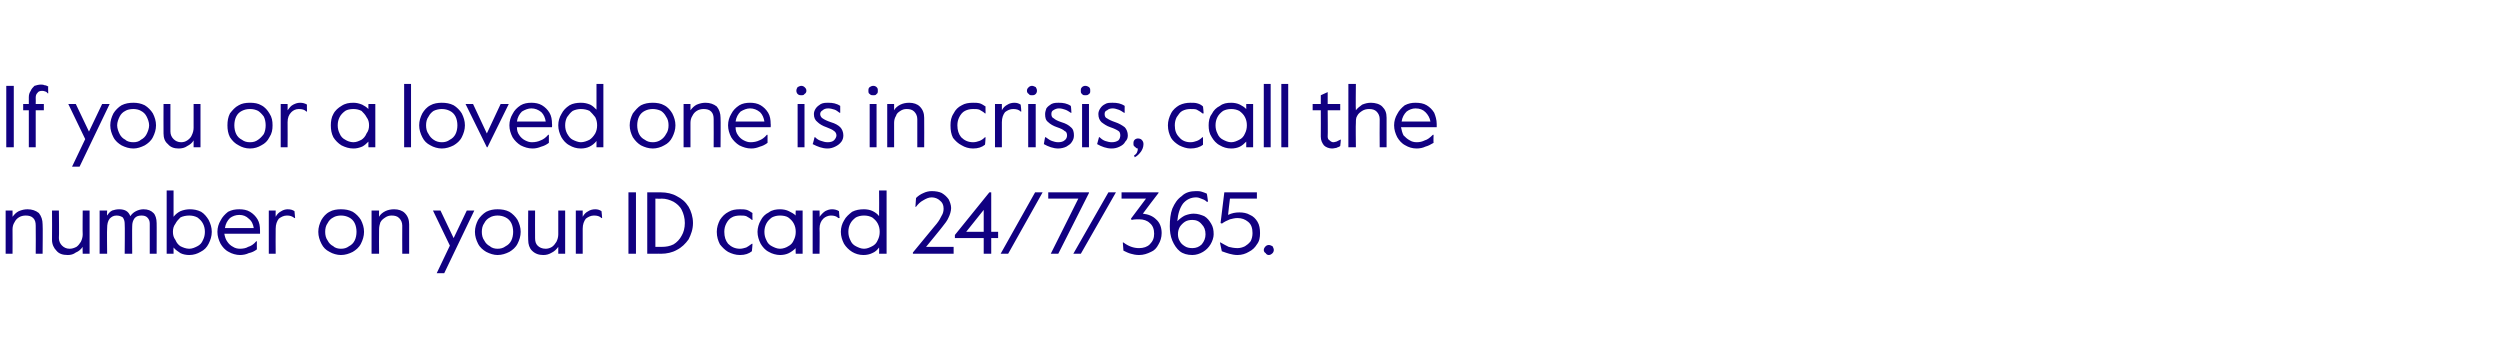
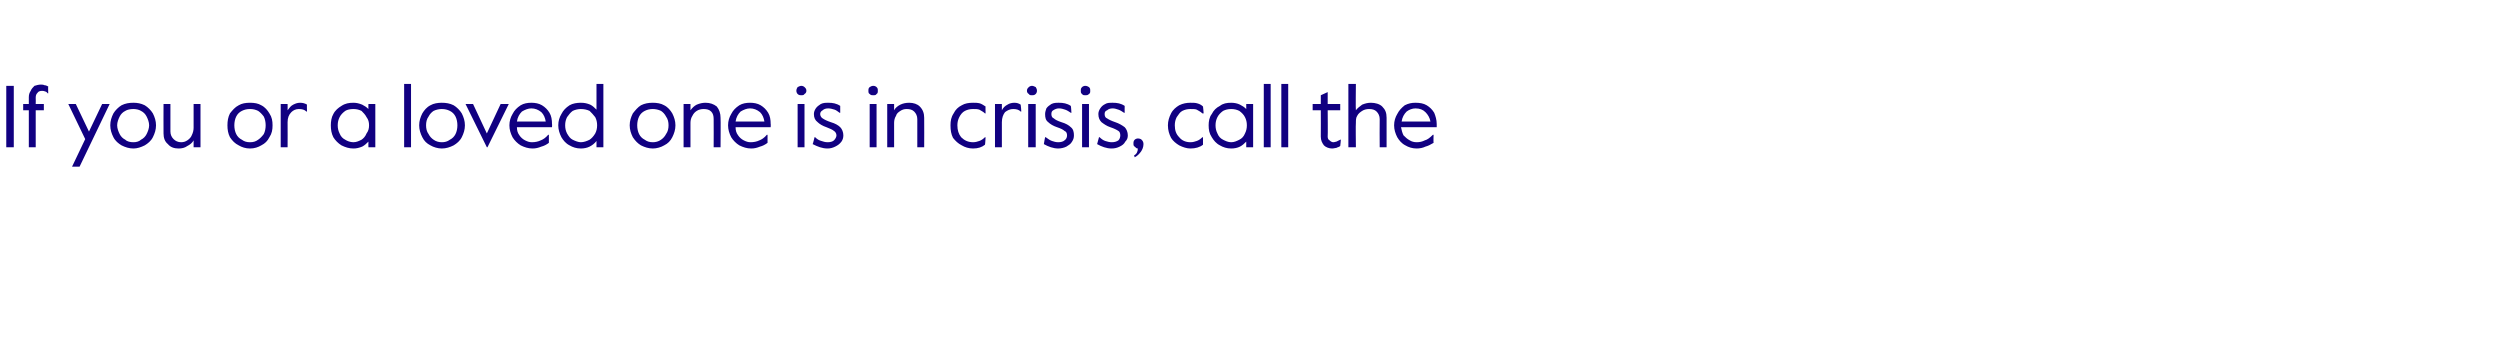
<svg xmlns="http://www.w3.org/2000/svg" version="1.1" width="399px" height="56.2px" viewBox="0 -1 399 56.2" style="top:-1px">
  <desc>If you or a loved one is in crisis, call the number on your ID card 24/7/365.</desc>
  <defs />
  <g id="Polygon28859">
-     <path d="m.9 32.6h1.1s.02 1 0 1c.3-.4.6-.7 1-.9c.5-.2.9-.3 1.4-.3c.7 0 1.3.2 1.8.6c.4.5.6 1.1.6 1.8c.05-.01 0 4.7 0 4.7H5.7s.03-4.47 0-4.5c0-.5-.1-.9-.4-1.2c-.3-.3-.7-.4-1.2-.4c-.4 0-.8.1-1.1.3c-.3.2-.5.4-.7.8c-.2.3-.3.7-.3 1.1c.02.03 0 3.9 0 3.9H.9v-6.9zm9.9 7.1c-.8 0-1.4-.2-1.8-.7c-.4-.4-.7-1-.7-1.7c.03-.05 0-4.7 0-4.7h1.1s.05 4.41 0 4.4c0 .5.2.9.5 1.2c.3.3.7.5 1.2.5c.4 0 .7-.1 1.1-.3c.3-.2.5-.5.7-.8c.2-.4.3-.8.3-1.2c-.04.01 0-3.8 0-3.8h1.1v6.9h-1.1s-.04-1.06 0-1.1c-.3.4-.6.7-1.1.9c-.4.3-.8.4-1.3.4zm5.1-7.1h1.2s-.05.82 0 .8c.2-.3.4-.6.8-.8c.3-.1.7-.2 1.1-.2c.9 0 1.5.3 1.8 1.1c.2-.3.5-.6.9-.8c.4-.2.8-.3 1.2-.3c.7 0 1.2.2 1.6.6c.3.3.5.9.5 1.6c.02-.04 0 4.9 0 4.9h-1.1v-4.8c0-.4-.1-.7-.4-1c-.2-.2-.5-.3-.9-.3c-.5 0-.8.1-1.1.4c-.3.4-.4.8-.4 1.3c-.03-.05 0 4.4 0 4.4h-1.2s.05-4.77 0-4.8c0-.4-.1-.7-.3-1c-.3-.2-.6-.3-1-.3c-.5 0-.8.2-1.1.5c-.3.4-.4.9-.4 1.5c-.05 0 0 4.1 0 4.1h-1.2v-6.9zm14.3 7.1c-.5 0-1-.1-1.4-.3c-.4-.3-.8-.5-1.1-.9v1h-1.1V29.4h1.1v4.2c.3-.4.7-.7 1.1-.9c.5-.2 1-.3 1.5-.3c.6 0 1.2.1 1.8.4c.5.3.9.8 1.2 1.3c.3.6.5 1.2.5 1.9c0 .7-.2 1.3-.5 1.9c-.3.6-.7 1-1.3 1.3c-.5.3-1.1.5-1.8.5zm0-1c.5 0 .9-.2 1.3-.4c.4-.2.7-.5.9-1c.2-.4.3-.8.3-1.3c0-.5-.1-.9-.3-1.3c-.2-.4-.5-.7-.9-1c-.4-.2-.8-.3-1.3-.3c-.5 0-1 .1-1.4.3c-.3.3-.6.6-.8 1c-.3.4-.4.8-.4 1.3c0 .5.1.9.4 1.3c.2.5.5.8.8 1c.4.2.9.4 1.4.4zm8.1 1c-.6 0-1.3-.2-1.8-.5c-.6-.3-1-.8-1.3-1.3c-.3-.6-.5-1.2-.5-1.9c0-.7.2-1.3.5-1.8c.3-.6.7-1 1.2-1.4c.6-.3 1.1-.4 1.8-.4c.6 0 1.2.1 1.7.4c.5.3.9.7 1.2 1.2c.3.5.4 1.1.4 1.8v.5h-5.7c.1.5.2.9.5 1.3c.2.3.5.6.9.8c.3.2.7.3 1.1.3c.5 0 1-.1 1.3-.3c.4-.1.9-.4 1.3-.9c.01.05.1 0 .1 0c0 0-.02 1.26 0 1.3c-.4.3-.8.5-1.3.6c-.4.2-.9.3-1.4.3zm2.2-4.3c-.1-.6-.3-1.1-.8-1.5c-.4-.4-.9-.6-1.5-.6c-.6 0-1.1.2-1.5.5c-.4.4-.7.9-.8 1.6h4.6zm2.4-2.8h1.1s-.03.97 0 1c.2-.4.5-.7.9-.9c.3-.2.7-.3 1-.3c.5 0 .8.1 1.1.3c.01-.01.1 1.1.1 1.1c0 0-.14.02-.1 0c-.4-.3-.7-.4-1.2-.4c-.5 0-.9.2-1.3.5c-.3.4-.5.9-.5 1.6c-.03.03 0 4 0 4h-1.1v-6.9zm11.5 7.1c-.6 0-1.3-.2-1.8-.5c-.6-.3-1-.7-1.3-1.3c-.3-.6-.5-1.2-.5-1.9c0-.7.2-1.3.5-1.9c.3-.5.7-1 1.3-1.3c.5-.3 1.2-.4 1.8-.4c.7 0 1.3.1 1.9.4c.5.3 1 .8 1.3 1.3c.3.6.5 1.2.5 1.9c0 .7-.2 1.3-.5 1.9c-.3.6-.8 1-1.3 1.3c-.6.3-1.2.5-1.9.5zm0-1c.5 0 .9-.1 1.3-.4c.4-.2.7-.5.9-.9c.2-.4.3-.9.3-1.4c0-.5-.1-1-.3-1.4c-.2-.4-.5-.7-.9-.9c-.4-.2-.8-.3-1.3-.3c-.4 0-.9.1-1.2.3c-.4.2-.7.5-.9.9c-.3.4-.4.9-.4 1.4c0 .5.1 1 .4 1.4c.2.4.5.7.9.9c.3.3.8.4 1.2.4zm4.9-6.1h1.2s-.03 1 0 1c.2-.4.6-.7 1-.9c.4-.2.9-.3 1.4-.3c.7 0 1.3.2 1.7.6c.5.5.7 1.1.7 1.8v4.7h-1.1s-.02-4.47 0-4.5c0-.5-.2-.9-.5-1.2c-.3-.3-.7-.4-1.2-.4c-.4 0-.7.1-1 .3c-.3.2-.6.4-.8.8c-.1.3-.2.7-.2 1.1c-.03.03 0 3.9 0 3.9h-1.2v-6.9zm12.5 5.6l-2.7-5.6h1.2l2.1 4.4l2.1-4.4h1.2l-4.8 10h-1.2l2.1-4.4zm7.6 1.5c-.6 0-1.2-.2-1.8-.5c-.5-.3-1-.7-1.3-1.3c-.3-.6-.5-1.2-.5-1.9c0-.7.2-1.3.5-1.9c.3-.5.8-1 1.3-1.3c.6-.3 1.2-.4 1.8-.4c.7 0 1.3.1 1.9.4c.5.3 1 .8 1.3 1.3c.3.6.5 1.2.5 1.9c0 .7-.2 1.3-.5 1.9c-.3.6-.8 1-1.3 1.3c-.6.3-1.2.5-1.9.5zm0-1c.5 0 .9-.1 1.3-.4c.4-.2.7-.5.9-.9c.2-.4.3-.9.3-1.4c0-.5-.1-1-.3-1.4c-.2-.4-.5-.7-.9-.9c-.4-.2-.8-.3-1.3-.3c-.4 0-.9.1-1.2.3c-.4.2-.7.5-.9.9c-.3.4-.4.9-.4 1.4c0 .5.1 1 .4 1.4c.2.4.5.7.9.9c.3.3.8.4 1.2.4zm7.3 1c-.7 0-1.3-.2-1.8-.7c-.4-.4-.6-1-.6-1.7c-.04-.05 0-4.7 0-4.7h1.1s-.02 4.41 0 4.4c0 .5.1.9.4 1.2c.3.3.7.5 1.3.5c.3 0 .7-.1 1-.3c.3-.2.5-.5.7-.8c.2-.4.3-.8.3-1.2v-3.8h1.1v6.9h-1.1s-.01-1.06 0-1.1c-.3.4-.6.7-1 .9c-.5.3-.9.4-1.4.4zm5.2-7.1h1.1v1c.2-.4.5-.7.9-.9c.3-.2.7-.3 1.1-.3c.4 0 .7.1 1 .3c.02-.01.1 1.1.1 1.1c0 0-.13.02-.1 0c-.3-.3-.7-.4-1.2-.4c-.5 0-.9.2-1.3.5c-.3.4-.5.9-.5 1.6v4h-1.1v-6.9zm8.4-2.9h1.2v9.8h-1.2v-9.8zm3 0s2.23-.02 2.2 0c.9 0 1.8.2 2.5.6c.8.4 1.4.9 1.9 1.7c.4.7.7 1.6.7 2.6c0 1-.3 1.8-.7 2.6c-.5.7-1.1 1.3-1.9 1.7c-.7.4-1.6.6-2.5.6c.03-.02-2.2 0-2.2 0v-9.8zm2.3 8.7c.7 0 1.3-.1 1.9-.4c.5-.3 1-.8 1.3-1.4c.3-.5.5-1.2.5-2c0-.8-.2-1.5-.5-2.1c-.3-.6-.8-1-1.3-1.3c-.6-.3-1.2-.5-1.9-.5c-.04.04-1 0-1 0v7.7h1zm12.5 1.3c-.7 0-1.3-.2-1.9-.5c-.5-.3-.9-.7-1.3-1.2c-.3-.6-.5-1.2-.5-2c0-.7.2-1.3.5-1.9c.4-.6.8-1 1.4-1.3c.5-.3 1.1-.4 1.8-.4c.4 0 .7 0 1.1.1c.3.1.6.3.9.5c-.04-.02 0 1.1 0 1.1h-.1c-.3-.3-.6-.4-.9-.6c-.3-.1-.6-.1-1-.1c-.5 0-1 .1-1.3.3c-.4.2-.7.6-.9 1c-.2.4-.3.8-.3 1.3c0 .8.2 1.4.6 1.9c.5.5 1.1.8 1.9.8c.3 0 .7-.1 1-.2c.2-.1.5-.3.9-.6c-.05.04.1 0 .1 0c0 0-.07 1.16-.1 1.2c-.5.4-1.1.6-1.9.6zm6.4 0c-.6 0-1.3-.2-1.8-.5c-.6-.3-1-.8-1.3-1.3c-.3-.6-.5-1.2-.5-1.9c0-.6.2-1.3.5-1.8c.3-.6.7-1 1.3-1.3c.5-.4 1.2-.5 1.8-.5c.5 0 1 .1 1.4.3c.4.2.8.4 1.1.7c-.05.03 0-.8 0-.8h1.1v6.9H127s-.05-.89 0-.9c-.3.3-.7.6-1.1.8c-.4.2-.9.3-1.4.3zm0-1c.5 0 1-.2 1.3-.4c.4-.2.7-.5.9-1c.2-.4.3-.8.3-1.3c0-.5-.1-.9-.3-1.3c-.2-.4-.5-.7-.9-1c-.3-.2-.8-.3-1.3-.3c-.5 0-.9.1-1.3.3c-.4.3-.7.6-.9 1c-.2.4-.3.8-.3 1.3c0 .5.1.9.3 1.3c.2.5.5.8.9 1c.4.2.8.4 1.3.4zm5.2-6.1h1.1s.04.97 0 1c.3-.4.6-.7.9-.9c.4-.2.7-.3 1.1-.3c.4 0 .8.1 1.1.3c-.02-.01.1 1.1.1 1.1c0 0-.18.02-.2 0c-.3-.3-.7-.4-1.2-.4c-.4 0-.9.2-1.2.5c-.4.4-.6.9-.6 1.6c.04.03 0 4 0 4h-1.1v-6.9zm8.1 7.1c-.7 0-1.3-.2-1.8-.5c-.5-.3-1-.8-1.3-1.3c-.3-.6-.5-1.2-.5-1.9c0-.7.2-1.3.5-1.8c.3-.6.8-1 1.3-1.4c.6-.3 1.2-.4 1.9-.4c.5 0 1 .1 1.4.3c.4.2.8.5 1 .8c.03-.03 0-4.1 0-4.1h1.2v10.1h-1.2s.03-.96 0-1c-.3.4-.6.7-1.1.9c-.4.2-.9.3-1.4.3zm.1-1c.5 0 .9-.2 1.3-.4c.4-.2.7-.5.9-1c.2-.4.3-.8.3-1.3c0-.5-.1-.9-.3-1.3c-.2-.4-.5-.7-.9-1c-.4-.2-.8-.3-1.3-.3c-.5 0-.9.1-1.3.3c-.4.3-.7.6-.9 1c-.2.4-.3.8-.3 1.3c0 .5.1.9.3 1.3c.2.5.5.8.9 1c.4.2.8.4 1.3.4zm7.8.6s3.82-4.64 3.8-4.6c.4-.5.6-.9.8-1.3c.2-.3.3-.7.3-1.1c0-.6-.2-1-.6-1.3c-.3-.3-.8-.5-1.3-.5c-.5 0-.9.2-1.4.5c-.4.2-.8.6-1.1 1c.04.04-.1 0-.1 0l.1-1.4c.3-.3.7-.6 1.2-.8c.4-.2.9-.3 1.3-.3c.6 0 1.2.1 1.6.3c.5.3.8.6 1.1 1c.2.4.4.9.4 1.4c0 .5-.2 1.1-.4 1.5c-.2.5-.6 1-1 1.5c.04-.01-2.6 3.2-2.6 3.2h4.4v1.1h-6.5v-.2zM157 37h-4.6v-.5l5.5-6.8h.3v6.3h1.1v1h-1.1v2.5H157V37zm0-1v-3.5l-2.8 3.5h2.8zm8.2-6.3h1.2l-5.5 9.8h-1.2l5.5-9.8zm6.9 1h-4.8v-1h6.5v.1l-4.9 9.7h-1.2l4.4-8.8zm4.8-1h1.2l-5.6 9.8h-1.2l5.6-9.8zm4.9 10c-.5 0-1-.1-1.3-.2c-.4-.1-.8-.3-1.2-.5l-.1-1.3h.1c.8.6 1.6.9 2.5.9c.7 0 1.3-.2 1.7-.6c.5-.5.7-1 .7-1.7c0-.7-.2-1.3-.7-1.7c-.4-.4-1-.6-1.7-.6c-.4 0-.8 0-1.2.1l-.1-.2l2.4-3.2H179v-1h5.9v.1s-2.5 3.25-2.5 3.3c.9.1 1.6.4 2.1.9c.6.5.9 1.3.9 2.2c0 .7-.2 1.3-.5 1.8c-.3.6-.7 1-1.2 1.2c-.6.3-1.2.5-1.9.5zm8.5 0c-.8 0-1.5-.2-2-.6c-.5-.4-.9-1-1.2-1.7c-.3-.7-.4-1.5-.4-2.3c0-1 .1-2 .4-2.8c.4-.9.8-1.5 1.5-2c.6-.6 1.4-.8 2.3-.8c.3 0 .6 0 .9.1c.3.1.6.2.8.3c.04.03.2 1.3.2 1.3h-.2c-.3-.3-.6-.4-.9-.5c-.2-.1-.5-.2-.8-.2c-.9 0-1.6.4-2.1 1c-.5.7-.8 1.6-.9 2.8c.4-.4.8-.7 1.2-.9c.5-.2 1-.3 1.4-.3c.7 0 1.2.2 1.7.4c.5.3.8.7 1.1 1.2c.3.5.4 1 .4 1.7c0 .5-.2 1.1-.5 1.6c-.3.5-.7.9-1.2 1.2c-.5.3-1.1.5-1.7.5zm0-1.1c.6 0 1.1-.2 1.5-.6c.4-.5.6-1 .6-1.6c0-.7-.2-1.2-.6-1.6c-.4-.5-.9-.7-1.5-.7c-.5 0-.9.1-1.2.3c-.3.2-.6.5-.8.8c-.2.4-.3.7-.3 1.2c0 .4.1.8.3 1.1c.2.4.5.6.8.8c.3.2.7.3 1.2.3zm7.2 1.1c-.5 0-.9-.1-1.3-.2c-.3-.1-.7-.2-1.2-.4l-.3-1.4h.1c.5.3.9.5 1.3.7c.4.1.9.2 1.4.2c.4 0 .8-.1 1.2-.3c.3-.2.6-.4.9-.8c.2-.4.3-.8.3-1.3c0-.8-.2-1.4-.7-1.8c-.5-.4-1-.6-1.7-.6c-.4 0-.8.1-1.2.2c-.5.2-.9.4-1.3.7c.05-.04-.2-.1-.2-.1l.6-4.9h5.2v1h-4.3s-.32 2.59-.3 2.6c.6-.3 1.2-.4 1.8-.4c.6 0 1.2.1 1.7.4c.5.2.9.6 1.2 1.1c.3.5.4 1.1.4 1.8c0 .7-.1 1.3-.5 1.8c-.3.5-.7.9-1.3 1.2c-.5.3-1.1.5-1.8.5zm5 0c-.2 0-.4-.1-.5-.3c-.2-.1-.3-.3-.3-.5c0-.2.1-.4.3-.6c.1-.1.3-.2.5-.2c.2 0 .4.1.6.2c.1.2.2.4.2.6c0 .2-.1.4-.2.5c-.2.2-.4.3-.6.3z" stroke="none" fill="#110081" />
-   </g>
+     </g>
  <g id="Polygon28858">
-     <path d="m1 12.7h1.2v9.8H1v-9.8zm3.6 3.9h-.9v-1h.9s.01-1.07 0-1.1c0-.4.1-.7.3-1c.1-.3.4-.6.6-.8c.3-.1.7-.2 1-.2c.2 0 .4 0 .6.1c.2 0 .4.1.6.2c-.04-.02 0 1.1 0 1.1c0 0-.11-.05-.1 0c-.1-.2-.3-.3-.4-.3c-.2-.1-.4-.1-.5-.1c-.3 0-.6.1-.7.3c-.2.2-.3.4-.3.8c.03 0 0 1 0 1h1.3v1H5.7v5.9H4.6v-5.9zm9 4.6l-2.7-5.6h1.2l2.1 4.4l2.1-4.4h1.2l-4.8 10h-1.2l2.1-4.4zm7.7 1.5c-.7 0-1.3-.2-1.9-.5c-.5-.3-1-.7-1.3-1.3c-.3-.6-.5-1.2-.5-1.9c0-.7.2-1.3.5-1.9c.3-.5.8-1 1.3-1.3c.6-.3 1.2-.4 1.9-.4c.6 0 1.2.1 1.8.4c.5.3 1 .8 1.3 1.3c.3.6.5 1.2.5 1.9c0 .7-.2 1.3-.5 1.9c-.3.6-.8 1-1.3 1.3c-.6.3-1.2.5-1.8.5zm0-1c.4 0 .9-.1 1.2-.4c.4-.2.7-.5.9-.9c.2-.4.4-.9.4-1.4c0-.5-.2-1-.4-1.4c-.2-.4-.5-.7-.9-.9c-.3-.2-.8-.3-1.2-.3c-.5 0-1 .1-1.3.3c-.4.2-.7.5-.9.9c-.2.4-.4.9-.4 1.4c0 .5.2 1 .4 1.4c.2.4.5.7.9.9c.3.3.8.4 1.3.4zm7.2 1c-.7 0-1.3-.2-1.7-.7c-.5-.4-.7-1-.7-1.7c-.02-.05 0-4.7 0-4.7h1.1v4.4c0 .5.2.9.5 1.2c.3.3.7.5 1.2.5c.4 0 .7-.1 1-.3c.3-.2.6-.5.7-.8c.2-.4.3-.8.3-1.2v-3.8h1.1v6.9h-1.1s.01-1.06 0-1.1c-.2.4-.6.7-1 .9c-.4.3-.9.4-1.4.4zm11.4 0c-.7 0-1.3-.2-1.8-.5c-.6-.3-1-.7-1.4-1.3c-.3-.6-.4-1.2-.4-1.9c0-.7.1-1.3.4-1.9c.4-.5.8-1 1.4-1.3c.5-.3 1.1-.4 1.8-.4c.7 0 1.3.1 1.8.4c.6.3 1 .8 1.3 1.3c.4.6.5 1.2.5 1.9c0 .7-.1 1.3-.5 1.9c-.3.6-.7 1-1.3 1.3c-.5.3-1.1.5-1.8.5zm0-1c.5 0 .9-.1 1.3-.4c.3-.2.6-.5.9-.9c.2-.4.3-.9.3-1.4c0-.5-.1-1-.3-1.4c-.3-.4-.6-.7-.9-.9c-.4-.2-.8-.3-1.3-.3c-.5 0-.9.1-1.3.3c-.4.2-.7.5-.9.9c-.2.4-.3.9-.3 1.4c0 .5.1 1 .3 1.4c.2.4.5.7.9.9c.4.3.8.4 1.3.4zm4.9-6.1h1.1s.02.97 0 1c.3-.4.5-.7.9-.9c.4-.2.7-.3 1.1-.3c.4 0 .8.1 1.1.3c-.04-.01 0 1.1 0 1.1c0 0-.1.02-.1 0c-.3-.3-.7-.4-1.2-.4c-.5 0-.9.2-1.2.5c-.4.4-.6.9-.6 1.6c.02.03 0 4 0 4h-1.1v-6.9zm11.6 7.1c-.7 0-1.3-.2-1.9-.5c-.5-.3-1-.8-1.3-1.3c-.3-.6-.4-1.2-.4-1.9c0-.6.1-1.3.4-1.8c.3-.6.8-1 1.3-1.3c.6-.4 1.2-.5 1.9-.5c.5 0 .9.1 1.4.3c.4.2.7.4 1 .7c-.02.03 0-.8 0-.8h1.1v6.9h-1.1s-.02-.89 0-.9c-.3.3-.6.6-1 .8c-.5.2-.9.3-1.4.3zm0-1c.5 0 .9-.2 1.3-.4c.3-.2.6-.5.8-1c.3-.4.4-.8.4-1.3c0-.5-.1-.9-.4-1.3c-.2-.4-.5-.7-.8-1c-.4-.2-.8-.3-1.3-.3c-.5 0-1 .1-1.3.3c-.4.3-.7.6-.9 1c-.2.4-.3.8-.3 1.3c0 .5.1.9.3 1.3c.2.5.5.8.9 1c.3.2.8.4 1.3.4zm8.1-9.3h1.1v10.1h-1.1V12.4zm6 10.3c-.6 0-1.3-.2-1.8-.5c-.6-.3-1-.7-1.3-1.3c-.3-.6-.5-1.2-.5-1.9c0-.7.2-1.3.5-1.9c.3-.5.7-1 1.3-1.3c.5-.3 1.2-.4 1.8-.4c.7 0 1.3.1 1.9.4c.5.3 1 .8 1.3 1.3c.3.6.5 1.2.5 1.9c0 .7-.2 1.3-.5 1.9c-.3.6-.8 1-1.3 1.3c-.6.3-1.2.5-1.9.5zm0-1c.5 0 .9-.1 1.3-.4c.4-.2.7-.5.9-.9c.2-.4.3-.9.3-1.4c0-.5-.1-1-.3-1.4c-.2-.4-.5-.7-.9-.9c-.4-.2-.8-.3-1.3-.3c-.4 0-.9.1-1.3.3c-.3.2-.6.5-.8.9c-.3.4-.4.9-.4 1.4c0 .5.1 1 .4 1.4c.2.4.5.7.8.9c.4.3.9.4 1.3.4zm3.8-6.1h1.2l2.2 4.7l2.2-4.7h1.3l-3.4 6.9h-.1l-3.4-6.9zM85 22.7c-.7 0-1.3-.2-1.9-.5c-.5-.3-1-.8-1.3-1.3c-.3-.6-.5-1.2-.5-1.9c0-.7.2-1.3.5-1.8c.3-.6.7-1 1.3-1.4c.5-.3 1.1-.4 1.7-.4c.6 0 1.2.1 1.7.4c.5.3.9.7 1.2 1.2c.3.5.4 1.1.4 1.8c.03-.05 0 .5 0 .5h-5.6c0 .5.1.9.4 1.3c.2.3.5.6.9.8c.4.2.7.3 1.1.3c.5 0 1-.1 1.4-.3c.3-.1.8-.4 1.2-.9c.03.05.1 0 .1 0v1.3c-.4.3-.8.5-1.2.6c-.5.2-.9.3-1.4.3zm2.1-4.3c-.1-.6-.3-1.1-.7-1.5c-.5-.4-1-.6-1.6-.6c-.5 0-1 .2-1.5.5c-.4.4-.7.9-.8 1.6h4.6zm5.6 4.3c-.7 0-1.3-.2-1.8-.5c-.6-.3-1-.8-1.3-1.3c-.3-.6-.5-1.2-.5-1.9c0-.7.2-1.3.5-1.8c.3-.6.7-1 1.3-1.4c.5-.3 1.2-.4 1.8-.4c.6 0 1 .1 1.5.3c.4.2.7.5 1 .8v-4.1h1.1v10.1h-1.1v-1c-.3.4-.7.7-1.1.9c-.4.2-.9.3-1.4.3zm0-1c.5 0 1-.2 1.4-.4c.3-.2.6-.5.9-1c.2-.4.3-.8.3-1.3c0-.5-.1-.9-.3-1.3c-.3-.4-.6-.7-.9-1c-.4-.2-.9-.3-1.4-.3c-.4 0-.9.1-1.3.3c-.4.3-.6.6-.9 1c-.2.4-.3.8-.3 1.3c0 .5.1.9.3 1.3c.3.5.5.8.9 1c.4.2.9.4 1.3.4zm11.5 1c-.7 0-1.3-.2-1.9-.5c-.5-.3-.9-.7-1.3-1.3c-.3-.6-.5-1.2-.5-1.9c0-.7.2-1.3.5-1.9c.4-.5.8-1 1.3-1.3c.6-.3 1.2-.4 1.9-.4c.6 0 1.3.1 1.8.4c.6.3 1 .8 1.3 1.3c.3.6.5 1.2.5 1.9c0 .7-.2 1.3-.5 1.9c-.3.6-.7 1-1.3 1.3c-.5.3-1.2.5-1.8.5zm0-1c.4 0 .9-.1 1.3-.4c.3-.2.6-.5.8-.9c.3-.4.4-.9.4-1.4c0-.5-.1-1-.4-1.4c-.2-.4-.5-.7-.8-.9c-.4-.2-.9-.3-1.3-.3c-.5 0-.9.1-1.3.3c-.4.2-.7.5-.9.9c-.2.4-.3.9-.3 1.4c0 .5.1 1 .3 1.4c.2.4.5.7.9.9c.4.3.8.4 1.3.4zm4.9-6.1h1.1v1c.3-.4.6-.7 1-.9c.5-.2.9-.3 1.4-.3c.7 0 1.3.2 1.8.6c.4.5.6 1.1.6 1.8c.04-.01 0 4.7 0 4.7h-1.1s.02-4.47 0-4.5c0-.5-.1-.9-.4-1.2c-.3-.3-.7-.4-1.2-.4c-.4 0-.8.1-1.1.3c-.3.2-.5.4-.7.8c-.2.3-.3.7-.3 1.1v3.9h-1.1v-6.9zm10.8 7.1c-.7 0-1.3-.2-1.9-.5c-.5-.3-1-.8-1.3-1.3c-.3-.6-.5-1.2-.5-1.9c0-.7.2-1.3.5-1.8c.3-.6.7-1 1.3-1.4c.5-.3 1.1-.4 1.7-.4c.6 0 1.2.1 1.7.4c.5.3.9.7 1.2 1.2c.3.5.4 1.1.4 1.8c.03-.05 0 .5 0 .5h-5.6c0 .5.1.9.4 1.3c.2.3.5.6.9.8c.4.2.7.3 1.1.3c.5 0 1-.1 1.4-.3c.3-.1.8-.4 1.2-.9c.03.05.1 0 .1 0v1.3c-.4.3-.8.5-1.2.6c-.5.2-.9.3-1.4.3zm2.1-4.3c-.1-.6-.3-1.1-.7-1.5c-.5-.4-1-.6-1.6-.6c-.5 0-1 .2-1.5.5c-.4.4-.7.9-.8 1.6h4.6zm5.9-4.2c-.2 0-.4 0-.6-.2c-.1-.1-.2-.3-.2-.5c0-.3.1-.4.2-.6c.2-.1.4-.2.6-.2c.2 0 .4.1.5.2c.2.2.3.3.3.6c0 .2-.1.4-.3.5c-.1.2-.3.2-.5.2zm-.6 1.4h1.1v6.9h-1.1v-6.9zm4.8 7.1c-.9 0-1.6-.3-2.4-.7c.05-.03.3-1.1.3-1.1h.1c.3.3.6.5 1 .6c.3.1.6.2 1 .2c.4 0 .8-.1 1-.3c.2-.2.4-.5.4-.8c0-.3-.2-.6-.4-.7c-.2-.2-.7-.4-1.2-.6c-.6-.2-1.1-.5-1.4-.8c-.4-.3-.6-.7-.6-1.3c0-.3.1-.6.3-.9c.2-.3.5-.5.8-.7c.4-.2.8-.2 1.2-.2c.7 0 1.3.1 1.9.5v1.1h-.1c-.3-.2-.5-.4-.8-.5c-.3-.1-.7-.2-1-.2c-.4 0-.7.1-.9.3c-.2.1-.4.3-.4.6c0 .3.2.6.4.7c.3.2.7.4 1.3.6c.7.2 1.2.5 1.5.8c.3.3.5.8.5 1.3c0 .4-.1.7-.3 1c-.3.4-.6.6-1 .8c-.4.2-.8.3-1.2.3zm7.3-8.5c-.3 0-.4 0-.6-.2c-.2-.1-.2-.3-.2-.5c0-.3 0-.4.2-.6c.2-.1.3-.2.6-.2c.2 0 .4.1.5.2c.2.2.2.3.2.6c0 .2 0 .4-.2.5c-.1.2-.3.2-.5.2zm-.6 1.4h1.1v6.9h-1.1v-6.9zm2.8 0h1.1v1c.2-.4.6-.7 1-.9c.4-.2.9-.3 1.4-.3c.7 0 1.3.2 1.7.6c.5.5.7 1.1.7 1.8c.02-.01 0 4.7 0 4.7h-1.1V18c0-.5-.2-.9-.5-1.2c-.3-.3-.7-.4-1.2-.4c-.4 0-.7.1-1 .3c-.3.2-.6.4-.7.8c-.2.3-.3.7-.3 1.1v3.9h-1.1v-6.9zm13.7 7.1c-.7 0-1.3-.2-1.8-.5c-.6-.3-1-.7-1.4-1.2c-.3-.6-.4-1.2-.4-2c0-.7.1-1.3.5-1.9c.3-.6.7-1 1.3-1.3c.5-.3 1.1-.4 1.8-.4c.4 0 .7 0 1.1.1c.3.1.6.3.9.5c-.03-.02 0 1.1 0 1.1h-.1c-.3-.3-.6-.4-.9-.6c-.3-.1-.6-.1-1-.1c-.5 0-.9.1-1.3.3c-.4.2-.7.6-.9 1c-.2.4-.3.8-.3 1.3c0 .8.2 1.4.6 1.9c.5.5 1.1.8 1.9.8c.4 0 .7-.1 1-.2c.3-.1.6-.3.9-.6c-.04.04.1 0 .1 0c0 0-.06 1.16-.1 1.2c-.5.4-1.1.6-1.9.6zm3.5-7.1h1.1v1c.2-.4.5-.7.9-.9c.3-.2.7-.3 1.1-.3c.4 0 .7.1 1 .3c.03-.01.1 1.1.1 1.1c0 0-.13.02-.1 0c-.3-.3-.7-.4-1.2-.4c-.5 0-.9.2-1.3.5c-.3.4-.5.9-.5 1.6v4h-1.1v-6.9zm5.9-1.4c-.2 0-.4 0-.5-.2c-.2-.1-.3-.3-.3-.5c0-.3.1-.4.3-.6c.1-.1.3-.2.5-.2c.2 0 .4.1.6.2c.1.2.2.3.2.6c0 .2-.1.4-.2.5c-.2.2-.4.2-.6.2zm-.6 1.4h1.2v6.9h-1.2v-6.9zm4.8 7.1c-.8 0-1.6-.3-2.3-.7c-.02-.03.2-1.1.2-1.1h.1c.4.3.7.5 1 .6c.3.1.6.2 1 .2c.4 0 .8-.1 1-.3c.3-.2.4-.5.4-.8c0-.3-.1-.6-.4-.7c-.2-.2-.6-.4-1.2-.6c-.6-.2-1.1-.5-1.4-.8c-.4-.3-.5-.7-.5-1.3c0-.3.1-.6.2-.9c.2-.3.5-.5.8-.7c.4-.2.8-.2 1.2-.2c.7 0 1.3.1 1.9.5c.04 0 .1 1.1.1 1.1h-.1c-.3-.2-.6-.4-.9-.5c-.3-.1-.6-.2-1-.2c-.3 0-.6.1-.9.3c-.2.1-.3.3-.3.6c0 .3.1.6.4.7c.2.2.6.4 1.2.6c.7.2 1.2.5 1.5.8c.4.3.5.8.5 1.3c0 .4-.1.7-.3 1c-.2.4-.6.6-.9.8c-.4.2-.9.3-1.3.3zm4.3-8.5c-.2 0-.4 0-.5-.2c-.2-.1-.2-.3-.2-.5c0-.3 0-.4.2-.6c.1-.1.3-.2.5-.2c.3 0 .4.1.6.2c.2.2.2.3.2.6c0 .2 0 .4-.2.5c-.2.2-.3.2-.6.2zm-.5 1.4h1.1v6.9h-1.1v-6.9zm4.7 7.1c-.8 0-1.6-.3-2.3-.7c.02-.03.3-1.1.3-1.1h.1c.3.3.6.5.9.6c.3.1.7.2 1 .2c.5 0 .8-.1 1.1-.3c.2-.2.3-.5.3-.8c0-.3-.1-.6-.3-.7c-.3-.2-.7-.4-1.3-.6c-.6-.2-1-.5-1.4-.8c-.3-.3-.5-.7-.5-1.3c0-.3.1-.6.3-.9c.2-.3.4-.5.8-.7c.3-.2.7-.2 1.2-.2c.7 0 1.3.1 1.9.5c-.02 0 0 1.1 0 1.1h-.1c-.3-.2-.6-.4-.9-.5c-.3-.1-.6-.2-.9-.2c-.4 0-.7.1-.9.3c-.3.1-.4.3-.4.6c0 .3.1.6.4.7c.3.2.7.4 1.3.6c.6.2 1.1.5 1.5.8c.3.3.5.8.5 1.3c0 .4-.1.7-.4 1c-.2.4-.5.6-.9.8c-.4.2-.8.3-1.3.3zm3.6 1.1c.4-.2.6-.6.6-1.1c-.2 0-.3-.1-.5-.3c-.2-.1-.2-.3-.2-.5c0-.2 0-.4.2-.6c.1-.1.3-.2.5-.2c.3 0 .5.1.6.2c.2.2.3.4.3.7c0 .5-.2.9-.4 1.2c-.3.4-.6.7-1 .9l-.1-.3zm9-1.1c-.6 0-1.2-.2-1.8-.5c-.5-.3-1-.7-1.3-1.2c-.3-.6-.5-1.2-.5-2c0-.7.2-1.3.5-1.9c.3-.6.8-1 1.3-1.3c.6-.3 1.2-.4 1.8-.4c.4 0 .8 0 1.1.1c.4.1.7.3.9.5c.02-.02.1 1.1.1 1.1h-.2c-.3-.3-.6-.4-.9-.6c-.2-.1-.6-.1-1-.1c-.5 0-.9.1-1.3.3c-.4.2-.6.6-.9 1c-.2.4-.3.8-.3 1.3c0 .8.2 1.4.7 1.9c.4.5 1 .8 1.8.8c.4 0 .7-.1 1-.2c.3-.1.6-.3.9-.6c.01.04.1 0 .1 0v1.2c-.5.4-1.2.6-2 .6zm6.5 0c-.7 0-1.3-.2-1.8-.5c-.6-.3-1-.8-1.3-1.3c-.4-.6-.5-1.2-.5-1.9c0-.6.1-1.3.5-1.8c.3-.6.7-1 1.3-1.3c.5-.4 1.1-.5 1.8-.5c.5 0 1 .1 1.4.3c.4.2.7.4 1 .7v-.8h1.1v6.9h-1.1s.01-.89 0-.9c-.3.3-.6.6-1 .8c-.4.2-.9.3-1.4.3zm0-1c.5 0 .9-.2 1.3-.4c.4-.2.7-.5.9-1c.2-.4.3-.8.3-1.3c0-.5-.1-.9-.3-1.3c-.2-.4-.5-.7-.9-1c-.4-.2-.8-.3-1.3-.3c-.5 0-.9.1-1.3.3c-.4.3-.7.6-.9 1c-.2.4-.3.8-.3 1.3c0 .5.1.9.3 1.3c.2.5.5.8.9 1c.4.2.8.4 1.3.4zm5.2-9.3h1.1v10.1h-1.1V12.4zm2.8 0h1.1v10.1h-1.1V12.4zm8.1 10.3c-.5 0-1-.2-1.3-.5c-.3-.4-.5-.8-.5-1.4c.02-.02 0-4.2 0-4.2h-1.3v-1h1.3v-1.4l1.1-.5v1.9h2v1h-2s.04 4.21 0 4.2c0 .3.1.5.3.6c.2.2.4.3.6.3c.2 0 .4-.1.5-.1l.6-.3c-.03-.04.1 0 .1 0c0 0-.08 1.02-.1 1c-.2.2-.5.2-.6.3c-.2 0-.4.1-.7.1zm2.6-10.3h1.2s-.05 4.23 0 4.2c.2-.3.6-.6 1-.9c.5-.2.9-.3 1.4-.3c.7 0 1.4.2 1.8.6c.5.5.7 1 .7 1.8v4.7h-1.1s-.03-4.47 0-4.5c0-.5-.2-.9-.5-1.2c-.3-.3-.7-.4-1.2-.4c-.4 0-.8.1-1.1.3c-.3.2-.6.4-.8.8c-.2.3-.2.7-.2 1.1c-.05.03 0 3.9 0 3.9h-1.2V12.4zm10.9 10.3c-.7 0-1.3-.2-1.8-.5c-.6-.3-1-.8-1.3-1.3c-.3-.6-.5-1.2-.5-1.9c0-.7.2-1.3.5-1.8c.3-.6.7-1 1.2-1.4c.6-.3 1.1-.4 1.7-.4c.7 0 1.3.1 1.8.4c.5.3.9.7 1.2 1.2c.2.5.4 1.1.4 1.8v.5h-5.7c.1.5.2.9.4 1.3c.3.3.6.6 1 .8c.3.2.7.3 1.1.3c.5 0 .9-.1 1.3-.3c.4-.1.8-.4 1.3-.9c-.01.05.1 0 .1 0c0 0-.04 1.26 0 1.3c-.5.3-.9.5-1.3.6c-.4.2-.9.3-1.4.3zm2.2-4.3c-.1-.6-.4-1.1-.8-1.5c-.4-.4-.9-.6-1.6-.6c-.5 0-1 .2-1.4.5c-.4.4-.7.9-.8 1.6h4.6z" stroke="none" fill="#110081" />
+     <path d="m1 12.7h1.2v9.8H1v-9.8zm3.6 3.9h-.9v-1h.9s.01-1.07 0-1.1c0-.4.1-.7.3-1c.1-.3.4-.6.6-.8c.3-.1.7-.2 1-.2c.2 0 .4 0 .6.1c.2 0 .4.1.6.2c-.04-.02 0 1.1 0 1.1c0 0-.11-.05-.1 0c-.1-.2-.3-.3-.4-.3c-.2-.1-.4-.1-.5-.1c-.3 0-.6.1-.7.3c-.2.2-.3.4-.3.8c.03 0 0 1 0 1h1.3v1H5.7v5.9H4.6v-5.9zm9 4.6l-2.7-5.6h1.2l2.1 4.4l2.1-4.4h1.2l-4.8 10h-1.2l2.1-4.4zm7.7 1.5c-.7 0-1.3-.2-1.9-.5c-.5-.3-1-.7-1.3-1.3c-.3-.6-.5-1.2-.5-1.9c0-.7.2-1.3.5-1.9c.3-.5.8-1 1.3-1.3c.6-.3 1.2-.4 1.9-.4c.6 0 1.2.1 1.8.4c.5.3 1 .8 1.3 1.3c.3.6.5 1.2.5 1.9c0 .7-.2 1.3-.5 1.9c-.3.6-.8 1-1.3 1.3c-.6.3-1.2.5-1.8.5zm0-1c.4 0 .9-.1 1.2-.4c.4-.2.7-.5.9-.9c.2-.4.4-.9.4-1.4c0-.5-.2-1-.4-1.4c-.2-.4-.5-.7-.9-.9c-.3-.2-.8-.3-1.2-.3c-.5 0-1 .1-1.3.3c-.4.2-.7.5-.9.9c-.2.4-.4.9-.4 1.4c0 .5.2 1 .4 1.4c.2.4.5.7.9.9c.3.3.8.4 1.3.4zm7.2 1c-.7 0-1.3-.2-1.7-.7c-.5-.4-.7-1-.7-1.7c-.02-.05 0-4.7 0-4.7h1.1v4.4c0 .5.2.9.5 1.2c.3.3.7.5 1.2.5c.4 0 .7-.1 1-.3c.3-.2.6-.5.7-.8c.2-.4.3-.8.3-1.2v-3.8h1.1v6.9h-1.1s.01-1.06 0-1.1c-.2.4-.6.7-1 .9c-.4.3-.9.4-1.4.4zm11.4 0c-.7 0-1.3-.2-1.8-.5c-.6-.3-1-.7-1.4-1.3c-.3-.6-.4-1.2-.4-1.9c0-.7.1-1.3.4-1.9c.4-.5.8-1 1.4-1.3c.5-.3 1.1-.4 1.8-.4c.7 0 1.3.1 1.8.4c.6.3 1 .8 1.3 1.3c.4.6.5 1.2.5 1.9c0 .7-.1 1.3-.5 1.9c-.3.6-.7 1-1.3 1.3c-.5.3-1.1.5-1.8.5zm0-1c.5 0 .9-.1 1.3-.4c.3-.2.6-.5.9-.9c.2-.4.3-.9.3-1.4c0-.5-.1-1-.3-1.4c-.3-.4-.6-.7-.9-.9c-.4-.2-.8-.3-1.3-.3c-.5 0-.9.1-1.3.3c-.4.2-.7.5-.9.9c-.2.4-.3.9-.3 1.4c0 .5.1 1 .3 1.4c.2.4.5.7.9.9c.4.3.8.4 1.3.4zm4.9-6.1h1.1s.02.97 0 1c.3-.4.5-.7.9-.9c.4-.2.7-.3 1.1-.3c.4 0 .8.1 1.1.3c-.04-.01 0 1.1 0 1.1c0 0-.1.02-.1 0c-.3-.3-.7-.4-1.2-.4c-.5 0-.9.2-1.2.5c-.4.4-.6.9-.6 1.6c.02.03 0 4 0 4h-1.1v-6.9zm11.6 7.1c-.7 0-1.3-.2-1.9-.5c-.5-.3-1-.8-1.3-1.3c-.3-.6-.4-1.2-.4-1.9c0-.6.1-1.3.4-1.8c.3-.6.8-1 1.3-1.3c.6-.4 1.2-.5 1.9-.5c.5 0 .9.1 1.4.3c.4.2.7.4 1 .7c-.02.03 0-.8 0-.8h1.1v6.9h-1.1s-.02-.89 0-.9c-.3.3-.6.6-1 .8c-.5.2-.9.3-1.4.3zm0-1c.5 0 .9-.2 1.3-.4c.3-.2.6-.5.8-1c.3-.4.4-.8.4-1.3c0-.5-.1-.9-.4-1.3c-.2-.4-.5-.7-.8-1c-.4-.2-.8-.3-1.3-.3c-.5 0-1 .1-1.3.3c-.4.3-.7.6-.9 1c-.2.4-.3.8-.3 1.3c0 .5.1.9.3 1.3c.2.5.5.8.9 1c.3.2.8.4 1.3.4zm8.1-9.3h1.1v10.1h-1.1V12.4zm6 10.3c-.6 0-1.3-.2-1.8-.5c-.6-.3-1-.7-1.3-1.3c-.3-.6-.5-1.2-.5-1.9c0-.7.2-1.3.5-1.9c.3-.5.7-1 1.3-1.3c.5-.3 1.2-.4 1.8-.4c.7 0 1.3.1 1.9.4c.5.3 1 .8 1.3 1.3c.3.6.5 1.2.5 1.9c0 .7-.2 1.3-.5 1.9c-.3.6-.8 1-1.3 1.3c-.6.3-1.2.5-1.9.5zm0-1c.5 0 .9-.1 1.3-.4c.4-.2.7-.5.9-.9c.2-.4.3-.9.3-1.4c0-.5-.1-1-.3-1.4c-.2-.4-.5-.7-.9-.9c-.4-.2-.8-.3-1.3-.3c-.4 0-.9.1-1.3.3c-.3.2-.6.5-.8.9c-.3.4-.4.9-.4 1.4c0 .5.1 1 .4 1.4c.2.4.5.7.8.9c.4.3.9.4 1.3.4zm3.8-6.1h1.2l2.2 4.7l2.2-4.7h1.3l-3.4 6.9h-.1l-3.4-6.9zM85 22.7c-.7 0-1.3-.2-1.9-.5c-.5-.3-1-.8-1.3-1.3c-.3-.6-.5-1.2-.5-1.9c0-.7.2-1.3.5-1.8c.3-.6.7-1 1.3-1.4c.5-.3 1.1-.4 1.7-.4c.6 0 1.2.1 1.7.4c.5.3.9.7 1.2 1.2c.3.5.4 1.1.4 1.8c.03-.05 0 .5 0 .5h-5.6c0 .5.1.9.4 1.3c.2.3.5.6.9.8c.4.2.7.3 1.1.3c.5 0 1-.1 1.4-.3c.3-.1.8-.4 1.2-.9c.03.05.1 0 .1 0v1.3c-.4.3-.8.5-1.2.6c-.5.2-.9.3-1.4.3zm2.1-4.3c-.1-.6-.3-1.1-.7-1.5c-.5-.4-1-.6-1.6-.6c-.5 0-1 .2-1.5.5c-.4.4-.7.9-.8 1.6h4.6zm5.6 4.3c-.7 0-1.3-.2-1.8-.5c-.6-.3-1-.8-1.3-1.3c-.3-.6-.5-1.2-.5-1.9c0-.7.2-1.3.5-1.8c.3-.6.7-1 1.3-1.4c.5-.3 1.2-.4 1.8-.4c.6 0 1 .1 1.5.3c.4.2.7.5 1 .8v-4.1h1.1v10.1h-1.1v-1c-.3.4-.7.7-1.1.9c-.4.2-.9.3-1.4.3zm0-1c.5 0 1-.2 1.4-.4c.3-.2.6-.5.9-1c.2-.4.3-.8.3-1.3c0-.5-.1-.9-.3-1.3c-.3-.4-.6-.7-.9-1c-.4-.2-.9-.3-1.4-.3c-.4 0-.9.1-1.3.3c-.4.3-.6.6-.9 1c-.2.4-.3.8-.3 1.3c0 .5.1.9.3 1.3c.3.5.5.8.9 1c.4.2.9.4 1.3.4zm11.5 1c-.7 0-1.3-.2-1.9-.5c-.5-.3-.9-.7-1.3-1.3c-.3-.6-.5-1.2-.5-1.9c0-.7.2-1.3.5-1.9c.4-.5.8-1 1.3-1.3c.6-.3 1.2-.4 1.9-.4c.6 0 1.3.1 1.8.4c.6.3 1 .8 1.3 1.3c.3.6.5 1.2.5 1.9c0 .7-.2 1.3-.5 1.9c-.3.6-.7 1-1.3 1.3c-.5.3-1.2.5-1.8.5zm0-1c.4 0 .9-.1 1.3-.4c.3-.2.6-.5.8-.9c.3-.4.4-.9.4-1.4c0-.5-.1-1-.4-1.4c-.2-.4-.5-.7-.8-.9c-.4-.2-.9-.3-1.3-.3c-.5 0-.9.1-1.3.3c-.4.2-.7.5-.9.9c-.2.4-.3.9-.3 1.4c0 .5.1 1 .3 1.4c.2.4.5.7.9.9c.4.3.8.4 1.3.4zm4.9-6.1h1.1v1c.3-.4.6-.7 1-.9c.5-.2.9-.3 1.4-.3c.7 0 1.3.2 1.8.6c.4.5.6 1.1.6 1.8c.04-.01 0 4.7 0 4.7h-1.1s.02-4.47 0-4.5c0-.5-.1-.9-.4-1.2c-.3-.3-.7-.4-1.2-.4c-.4 0-.8.1-1.1.3c-.3.2-.5.4-.7.8c-.2.3-.3.7-.3 1.1v3.9h-1.1v-6.9zm10.8 7.1c-.7 0-1.3-.2-1.9-.5c-.5-.3-1-.8-1.3-1.3c-.3-.6-.5-1.2-.5-1.9c0-.7.2-1.3.5-1.8c.3-.6.7-1 1.3-1.4c.5-.3 1.1-.4 1.7-.4c.6 0 1.2.1 1.7.4c.5.3.9.7 1.2 1.2c.3.5.4 1.1.4 1.8c.03-.05 0 .5 0 .5h-5.6c0 .5.1.9.4 1.3c.2.3.5.6.9.8c.4.2.7.3 1.1.3c.5 0 1-.1 1.4-.3c.3-.1.8-.4 1.2-.9c.03.05.1 0 .1 0v1.3c-.4.3-.8.5-1.2.6c-.5.2-.9.3-1.4.3zm2.1-4.3c-.1-.6-.3-1.1-.7-1.5c-.5-.4-1-.6-1.6-.6c-.5 0-1 .2-1.5.5c-.4.4-.7.9-.8 1.6h4.6zm5.9-4.2c-.2 0-.4 0-.6-.2c-.1-.1-.2-.3-.2-.5c0-.3.1-.4.2-.6c.2-.1.4-.2.6-.2c.2 0 .4.1.5.2c.2.2.3.3.3.6c0 .2-.1.4-.3.5c-.1.2-.3.2-.5.2zm-.6 1.4h1.1v6.9h-1.1v-6.9zm4.8 7.1c-.9 0-1.6-.3-2.4-.7c.05-.03.3-1.1.3-1.1h.1c.3.3.6.5 1 .6c.3.1.6.2 1 .2c.4 0 .8-.1 1-.3c.2-.2.4-.5.4-.8c0-.3-.2-.6-.4-.7c-.2-.2-.7-.4-1.2-.6c-.6-.2-1.1-.5-1.4-.8c-.4-.3-.6-.7-.6-1.3c0-.3.1-.6.3-.9c.2-.3.5-.5.8-.7c.4-.2.8-.2 1.2-.2c.7 0 1.3.1 1.9.5v1.1h-.1c-.3-.2-.5-.4-.8-.5c-.3-.1-.7-.2-1-.2c-.4 0-.7.1-.9.3c-.2.1-.4.3-.4.6c0 .3.2.6.4.7c.3.2.7.4 1.3.6c.7.2 1.2.5 1.5.8c.3.3.5.8.5 1.3c0 .4-.1.7-.3 1c-.3.4-.6.6-1 .8c-.4.2-.8.3-1.2.3zm7.3-8.5c-.3 0-.4 0-.6-.2c-.2-.1-.2-.3-.2-.5c0-.3 0-.4.2-.6c.2-.1.3-.2.6-.2c.2 0 .4.1.5.2c.2.2.2.3.2.6c0 .2 0 .4-.2.5c-.1.2-.3.2-.5.2zm-.6 1.4h1.1v6.9h-1.1v-6.9zm2.8 0h1.1v1c.2-.4.6-.7 1-.9c.4-.2.9-.3 1.4-.3c.7 0 1.3.2 1.7.6c.5.5.7 1.1.7 1.8c.02-.01 0 4.7 0 4.7h-1.1V18c0-.5-.2-.9-.5-1.2c-.3-.3-.7-.4-1.2-.4c-.4 0-.7.1-1 .3c-.3.2-.6.4-.7.8c-.2.3-.3.7-.3 1.1v3.9h-1.1v-6.9zm13.7 7.1c-.7 0-1.3-.2-1.8-.5c-.6-.3-1-.7-1.4-1.2c-.3-.6-.4-1.2-.4-2c0-.7.1-1.3.5-1.9c.3-.6.7-1 1.3-1.3c.5-.3 1.1-.4 1.8-.4c.4 0 .7 0 1.1.1c.3.1.6.3.9.5c-.03-.02 0 1.1 0 1.1h-.1c-.3-.3-.6-.4-.9-.6c-.3-.1-.6-.1-1-.1c-.5 0-.9.1-1.3.3c-.4.2-.7.6-.9 1c-.2.4-.3.8-.3 1.3c0 .8.2 1.4.6 1.9c.5.5 1.1.8 1.9.8c.4 0 .7-.1 1-.2c.3-.1.6-.3.9-.6c-.04.04.1 0 .1 0c0 0-.06 1.16-.1 1.2c-.5.4-1.1.6-1.9.6zm3.5-7.1h1.1v1c.2-.4.5-.7.9-.9c.3-.2.7-.3 1.1-.3c.4 0 .7.1 1 .3c.03-.01.1 1.1.1 1.1c0 0-.13.02-.1 0c-.3-.3-.7-.4-1.2-.4c-.5 0-.9.2-1.3.5c-.3.4-.5.9-.5 1.6v4h-1.1v-6.9zm5.9-1.4c-.2 0-.4 0-.5-.2c-.2-.1-.3-.3-.3-.5c0-.3.1-.4.3-.6c.1-.1.3-.2.5-.2c.2 0 .4.1.6.2c.1.2.2.3.2.6c0 .2-.1.4-.2.5c-.2.2-.4.2-.6.2zm-.6 1.4h1.2v6.9h-1.2v-6.9zm4.8 7.1c-.8 0-1.6-.3-2.3-.7c-.02-.03.2-1.1.2-1.1h.1c.4.3.7.5 1 .6c.3.1.6.2 1 .2c.4 0 .8-.1 1-.3c.3-.2.4-.5.4-.8c0-.3-.1-.6-.4-.7c-.2-.2-.6-.4-1.2-.6c-.6-.2-1.1-.5-1.4-.8c-.4-.3-.5-.7-.5-1.3c0-.3.1-.6.2-.9c.2-.3.5-.5.8-.7c.4-.2.8-.2 1.2-.2c.7 0 1.3.1 1.9.5c.04 0 .1 1.1.1 1.1h-.1c-.3-.2-.6-.4-.9-.5c-.3-.1-.6-.2-1-.2c-.3 0-.6.1-.9.3c-.2.1-.3.3-.3.6c0 .3.1.6.4.7c.2.2.6.4 1.2.6c.7.2 1.2.5 1.5.8c.4.3.5.8.5 1.3c0 .4-.1.7-.3 1c-.2.4-.6.6-.9.8c-.4.2-.9.3-1.3.3zm4.3-8.5c-.2 0-.4 0-.5-.2c-.2-.1-.2-.3-.2-.5c0-.3 0-.4.2-.6c.1-.1.3-.2.5-.2c.3 0 .4.1.6.2c.2.2.2.3.2.6c0 .2 0 .4-.2.5c-.2.2-.3.2-.6.2zm-.5 1.4h1.1v6.9h-1.1v-6.9zm4.7 7.1c-.8 0-1.6-.3-2.3-.7c.02-.03.3-1.1.3-1.1h.1c.3.3.6.5.9.6c.3.1.7.2 1 .2c.5 0 .8-.1 1.1-.3c.2-.2.3-.5.3-.8c0-.3-.1-.6-.3-.7c-.3-.2-.7-.4-1.3-.6c-.6-.2-1-.5-1.4-.8c-.3-.3-.5-.7-.5-1.3c0-.3.1-.6.3-.9c.2-.3.4-.5.8-.7c.3-.2.7-.2 1.2-.2c.7 0 1.3.1 1.9.5c-.02 0 0 1.1 0 1.1h-.1c-.3-.2-.6-.4-.9-.5c-.3-.1-.6-.2-.9-.2c-.4 0-.7.1-.9.3c-.3.1-.4.3-.4.6c0 .3.1.6.4.7c.3.2.7.4 1.3.6c.6.2 1.1.5 1.5.8c.3.3.5.8.5 1.3c0 .4-.1.7-.4 1c-.2.4-.5.6-.9.8c-.4.2-.8.3-1.3.3zm3.6 1.1c.4-.2.6-.6.6-1.1c-.2 0-.3-.1-.5-.3c-.2-.1-.2-.3-.2-.5c0-.2 0-.4.2-.6c.1-.1.3-.2.5-.2c.3 0 .5.1.6.2c.2.2.3.4.3.7c0 .5-.2.9-.4 1.2c-.3.4-.6.7-1 .9l-.1-.3zm9-1.1c-.6 0-1.2-.2-1.8-.5c-.5-.3-1-.7-1.3-1.2c-.3-.6-.5-1.2-.5-2c0-.7.2-1.3.5-1.9c.3-.6.8-1 1.3-1.3c.6-.3 1.2-.4 1.8-.4c.4 0 .8 0 1.1.1c.4.1.7.3.9.5c.02-.02.1 1.1.1 1.1h-.2c-.3-.3-.6-.4-.9-.6c-.2-.1-.6-.1-1-.1c-.5 0-.9.1-1.3.3c-.4.2-.6.6-.9 1c-.2.4-.3.8-.3 1.3c0 .8.2 1.4.7 1.9c.4.5 1 .8 1.8.8c.4 0 .7-.1 1-.2c.3-.1.6-.3.9-.6c.01.04.1 0 .1 0v1.2c-.5.4-1.2.6-2 .6zm6.5 0c-.7 0-1.3-.2-1.8-.5c-.6-.3-1-.8-1.3-1.3c-.4-.6-.5-1.2-.5-1.9c0-.6.1-1.3.5-1.8c.3-.6.7-1 1.3-1.3c.5-.4 1.1-.5 1.8-.5c.5 0 1 .1 1.4.3c.4.2.7.4 1 .7v-.8h1.1v6.9h-1.1s.01-.89 0-.9c-.3.3-.6.6-1 .8c-.4.2-.9.3-1.4.3zm0-1c.5 0 .9-.2 1.3-.4c.4-.2.7-.5.9-1c.2-.4.3-.8.3-1.3c0-.5-.1-.9-.3-1.3c-.2-.4-.5-.7-.9-1c-.4-.2-.8-.3-1.3-.3c-.5 0-.9.1-1.3.3c-.4.3-.7.6-.9 1c-.2.4-.3.8-.3 1.3c0 .5.1.9.3 1.3c.2.5.5.8.9 1c.4.2.8.4 1.3.4zm5.2-9.3h1.1v10.1h-1.1V12.4zm2.8 0h1.1v10.1h-1.1V12.4m8.1 10.3c-.5 0-1-.2-1.3-.5c-.3-.4-.5-.8-.5-1.4c.02-.02 0-4.2 0-4.2h-1.3v-1h1.3v-1.4l1.1-.5v1.9h2v1h-2s.04 4.21 0 4.2c0 .3.1.5.3.6c.2.2.4.3.6.3c.2 0 .4-.1.5-.1l.6-.3c-.03-.04.1 0 .1 0c0 0-.08 1.02-.1 1c-.2.2-.5.2-.6.3c-.2 0-.4.1-.7.1zm2.6-10.3h1.2s-.05 4.23 0 4.2c.2-.3.6-.6 1-.9c.5-.2.9-.3 1.4-.3c.7 0 1.4.2 1.8.6c.5.5.7 1 .7 1.8v4.7h-1.1s-.03-4.47 0-4.5c0-.5-.2-.9-.5-1.2c-.3-.3-.7-.4-1.2-.4c-.4 0-.8.1-1.1.3c-.3.2-.6.4-.8.8c-.2.3-.2.7-.2 1.1c-.05.03 0 3.9 0 3.9h-1.2V12.4zm10.9 10.3c-.7 0-1.3-.2-1.8-.5c-.6-.3-1-.8-1.3-1.3c-.3-.6-.5-1.2-.5-1.9c0-.7.2-1.3.5-1.8c.3-.6.7-1 1.2-1.4c.6-.3 1.1-.4 1.7-.4c.7 0 1.3.1 1.8.4c.5.3.9.7 1.2 1.2c.2.5.4 1.1.4 1.8v.5h-5.7c.1.5.2.9.4 1.3c.3.3.6.6 1 .8c.3.2.7.3 1.1.3c.5 0 .9-.1 1.3-.3c.4-.1.8-.4 1.3-.9c-.01.05.1 0 .1 0c0 0-.04 1.26 0 1.3c-.5.3-.9.5-1.3.6c-.4.2-.9.3-1.4.3zm2.2-4.3c-.1-.6-.4-1.1-.8-1.5c-.4-.4-.9-.6-1.6-.6c-.5 0-1 .2-1.4.5c-.4.4-.7.9-.8 1.6h4.6z" stroke="none" fill="#110081" />
  </g>
</svg>